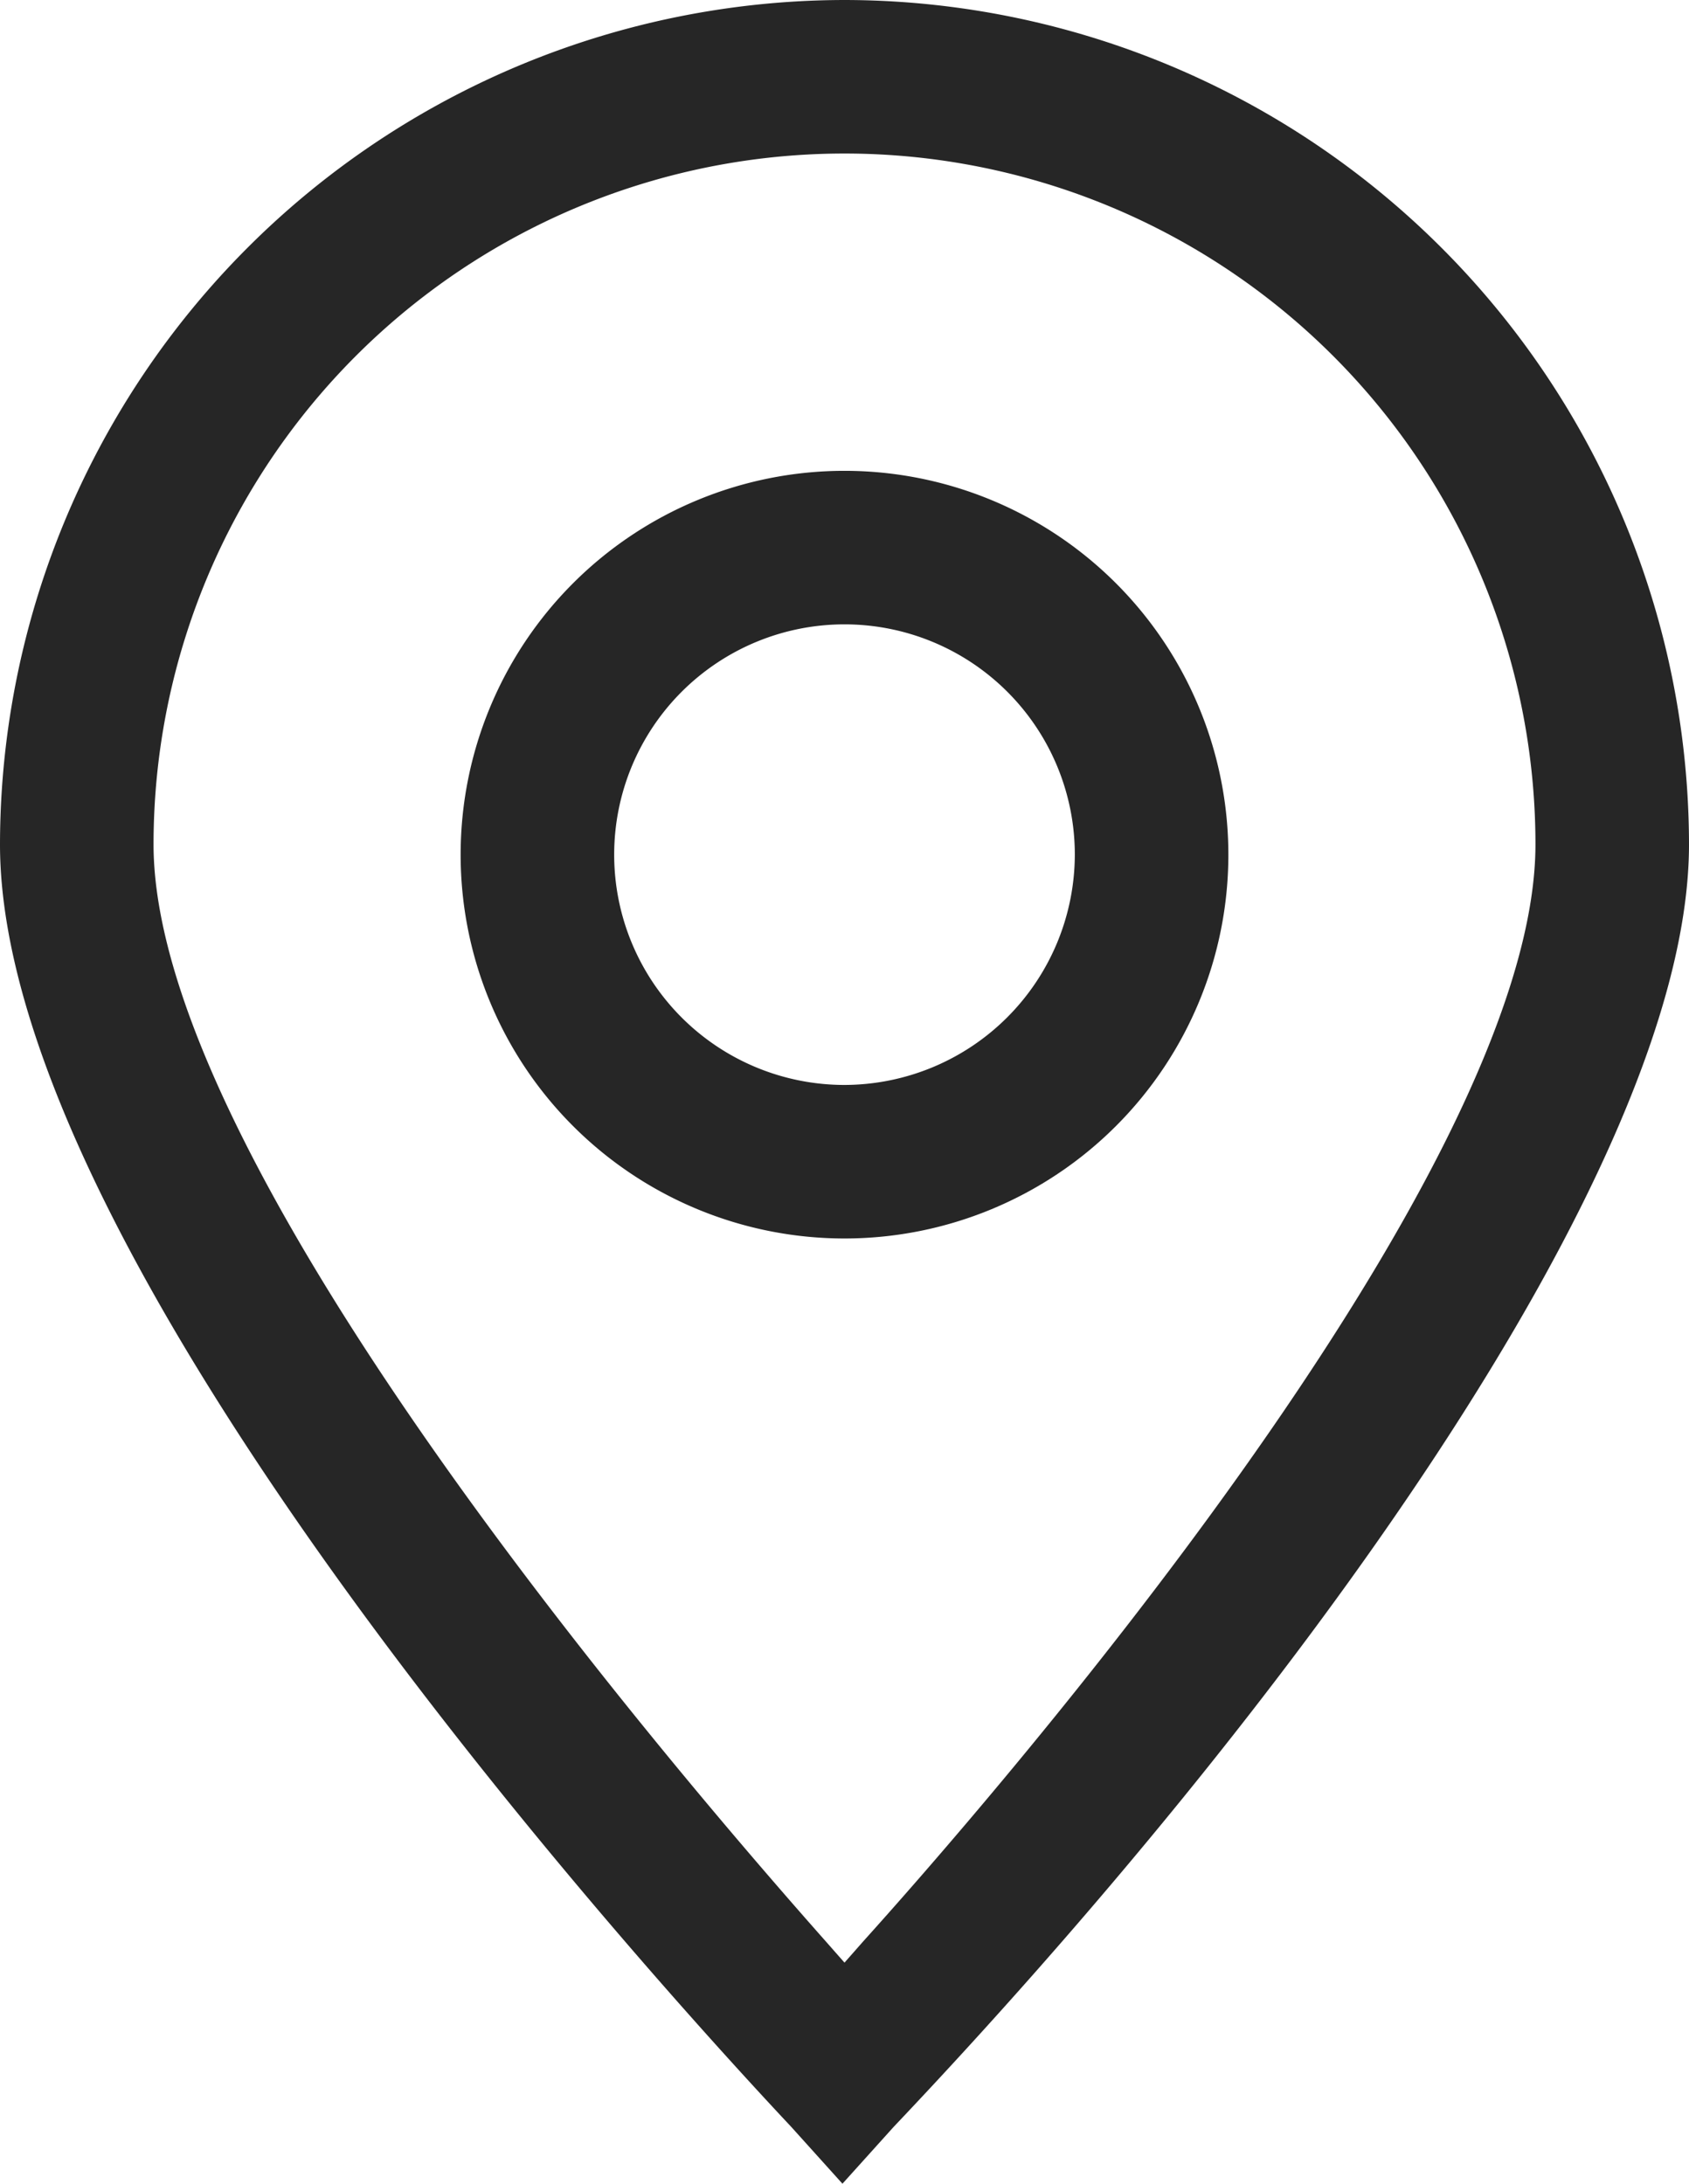
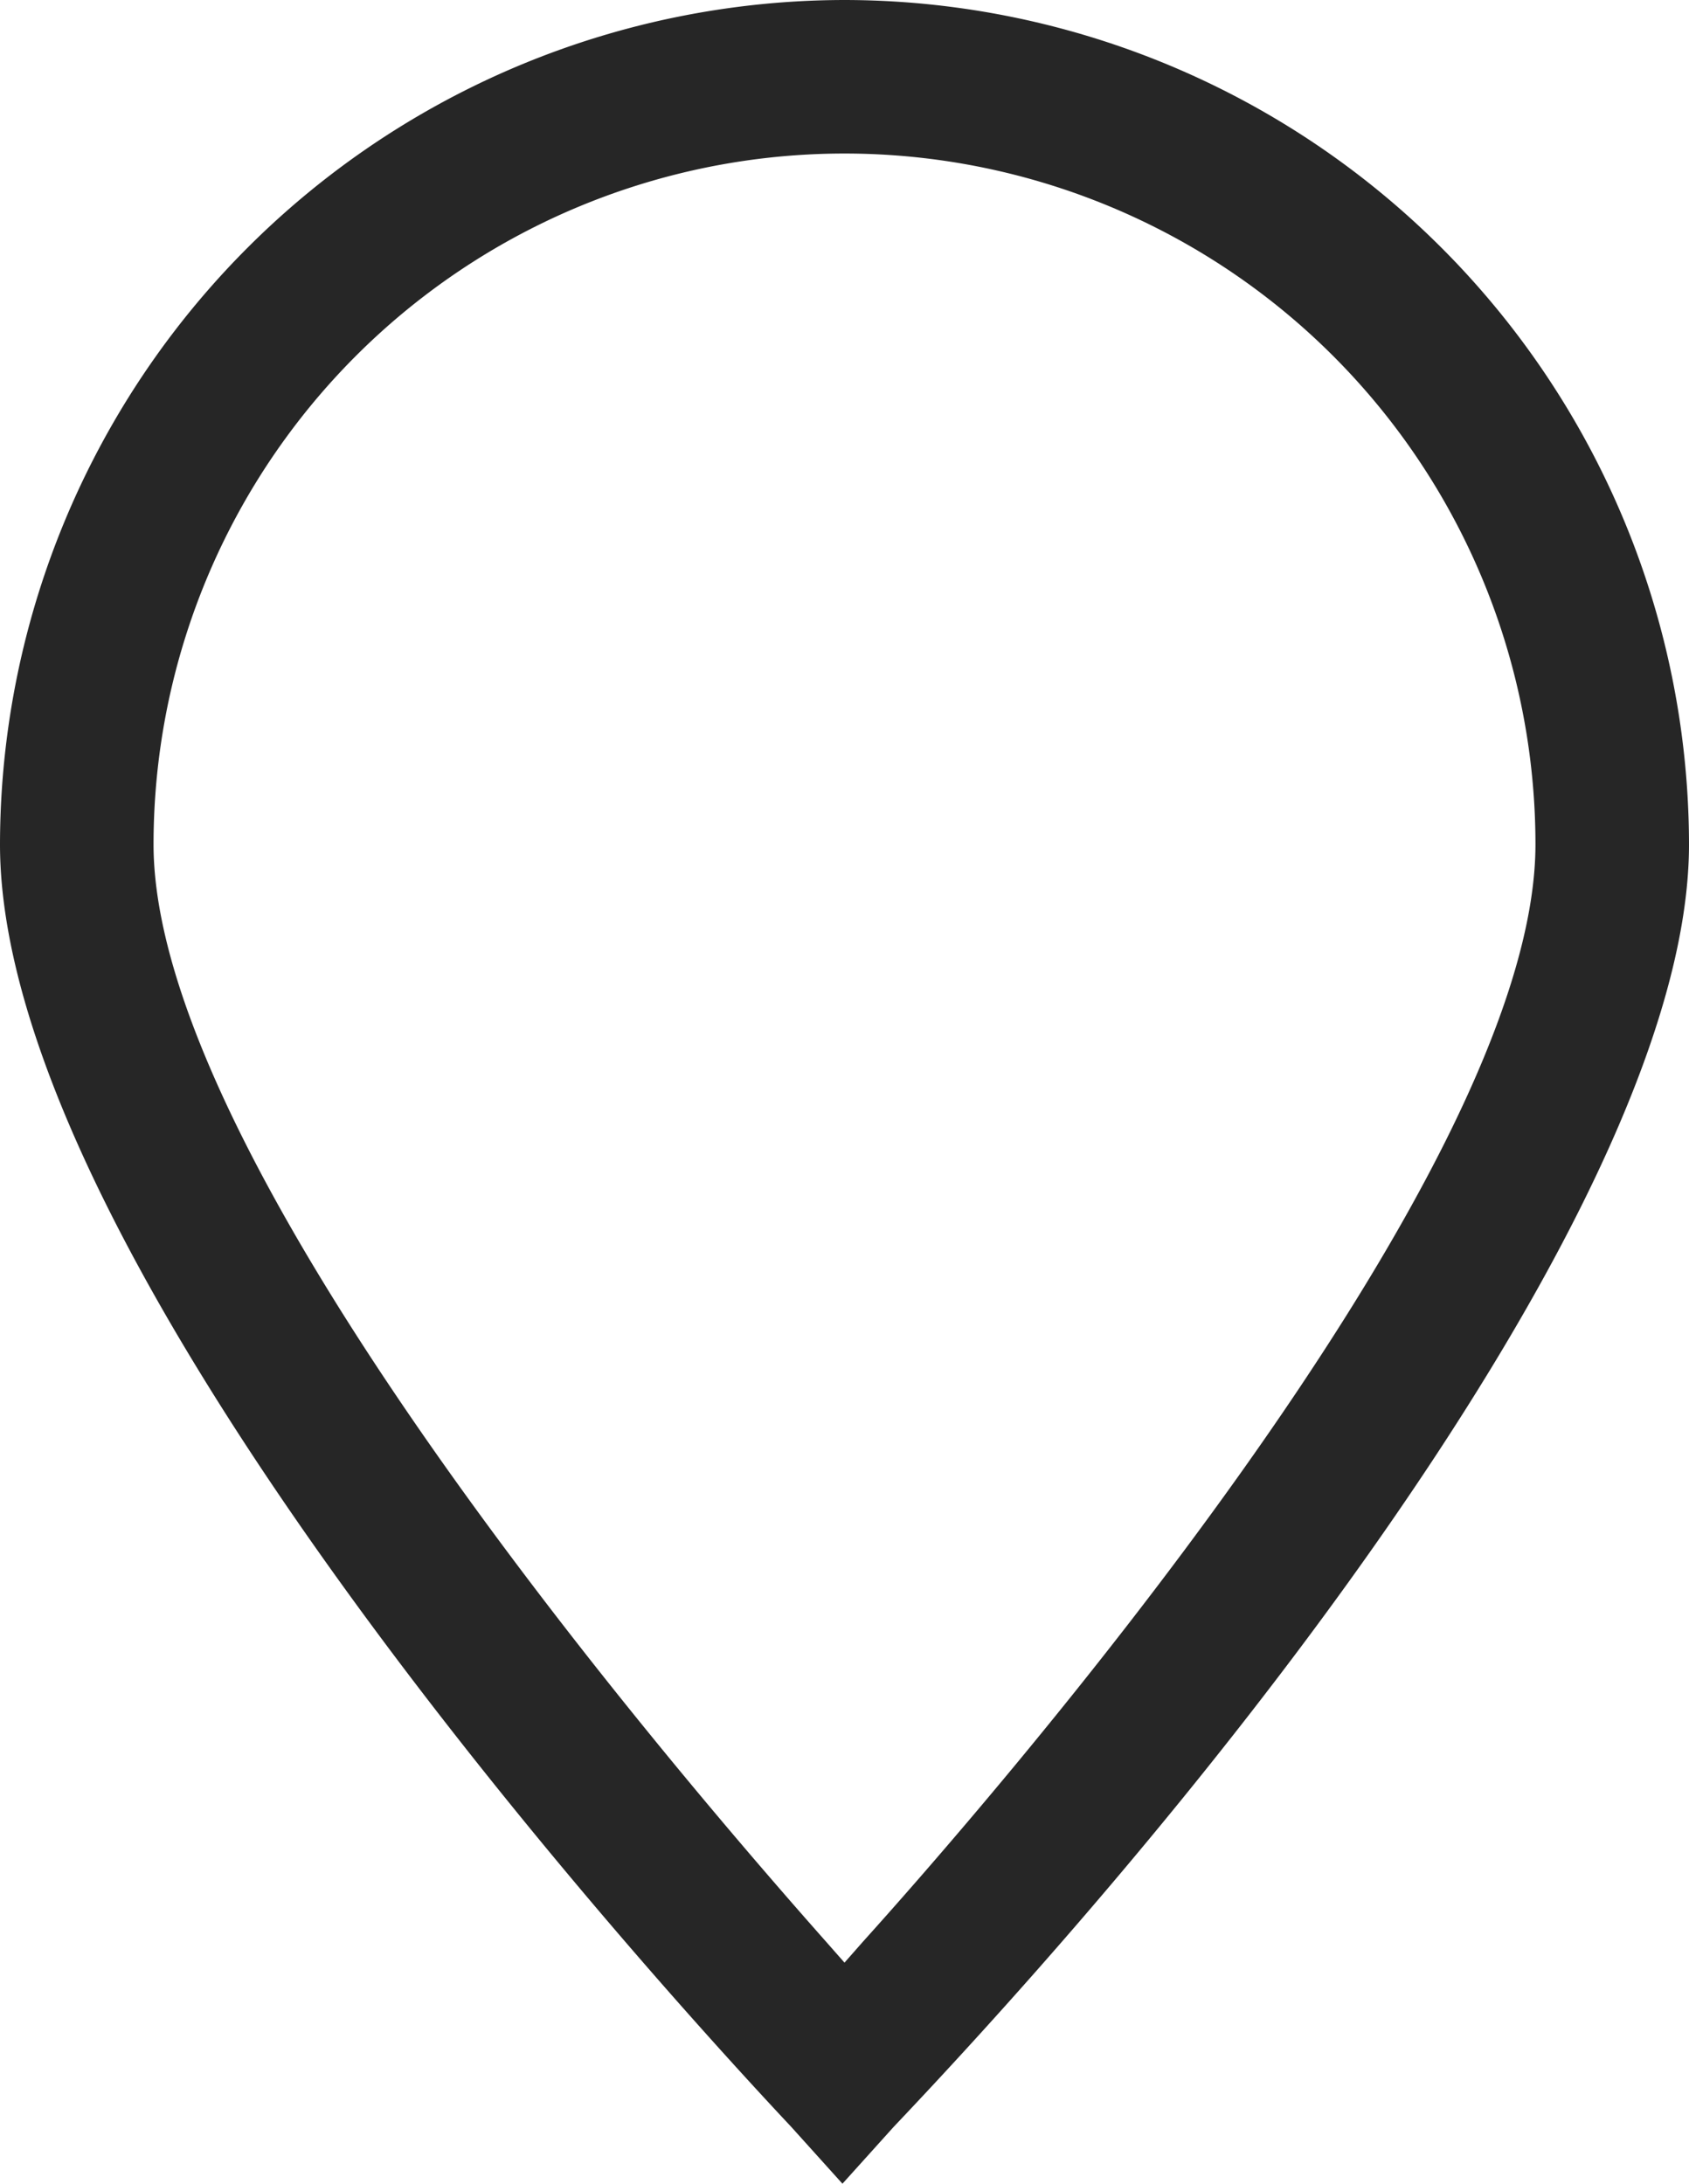
<svg xmlns="http://www.w3.org/2000/svg" viewBox="0 0 33 42.67">
  <defs>
    <style>.cls-1{fill:#262626;}</style>
  </defs>
  <title>address</title>
  <g id="Layer_2" data-name="Layer 2">
    <g id="Layer_1-2" data-name="Layer 1">
      <path class="cls-1" d="M16.5,0A16.52,16.52,0,0,0,0,16.5c0,8.21,12.88,22.31,15.46,25.06l1,1.11,1-1.11C25,33.61,33,22.86,33,16.5A16.52,16.52,0,0,0,16.5,0Zm.37,37.93-.37.42-.37-.42C12.18,33.47,3,22.45,3,16.5a13.5,13.5,0,0,1,27,0C30,23.05,19.06,35.5,16.87,37.93Z" />
-       <path class="cls-1" d="M16.5,9.2A7.5,7.5,0,1,0,24,16.7,7.5,7.5,0,0,0,16.5,9.2Zm0,12A4.5,4.5,0,1,1,21,16.7,4.51,4.51,0,0,1,16.5,21.2Z" />
    </g>
  </g>
</svg>